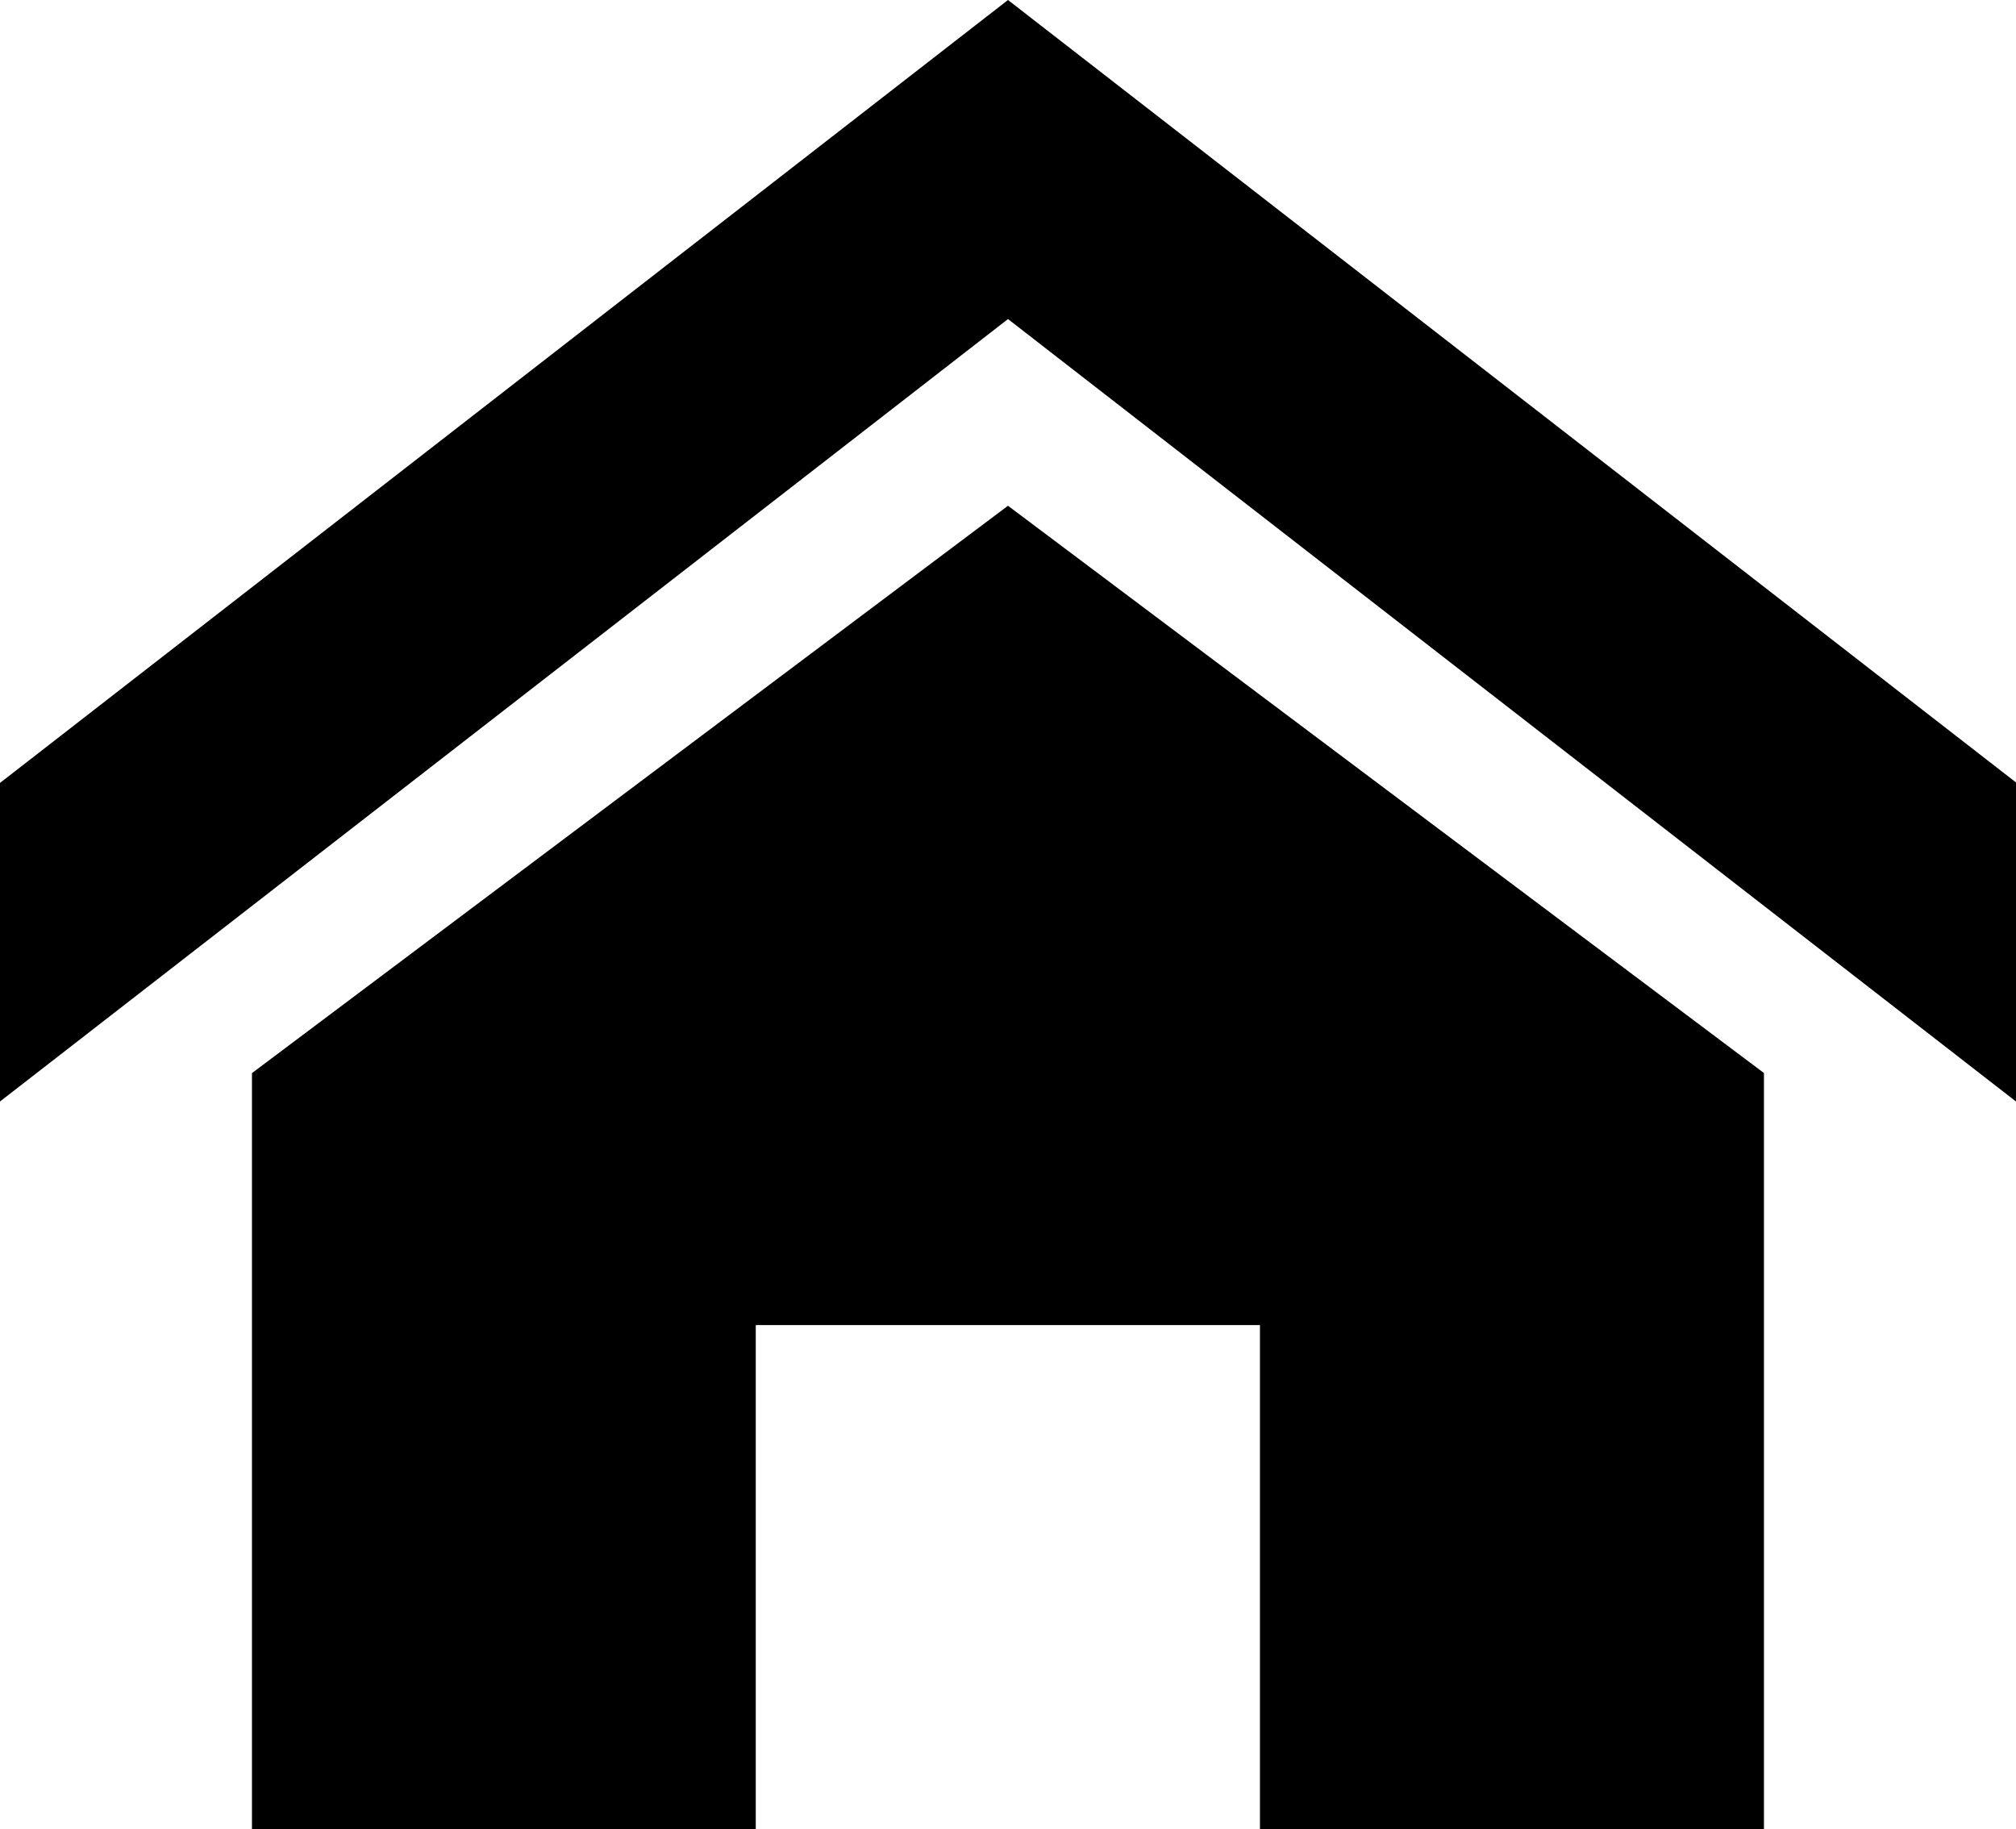
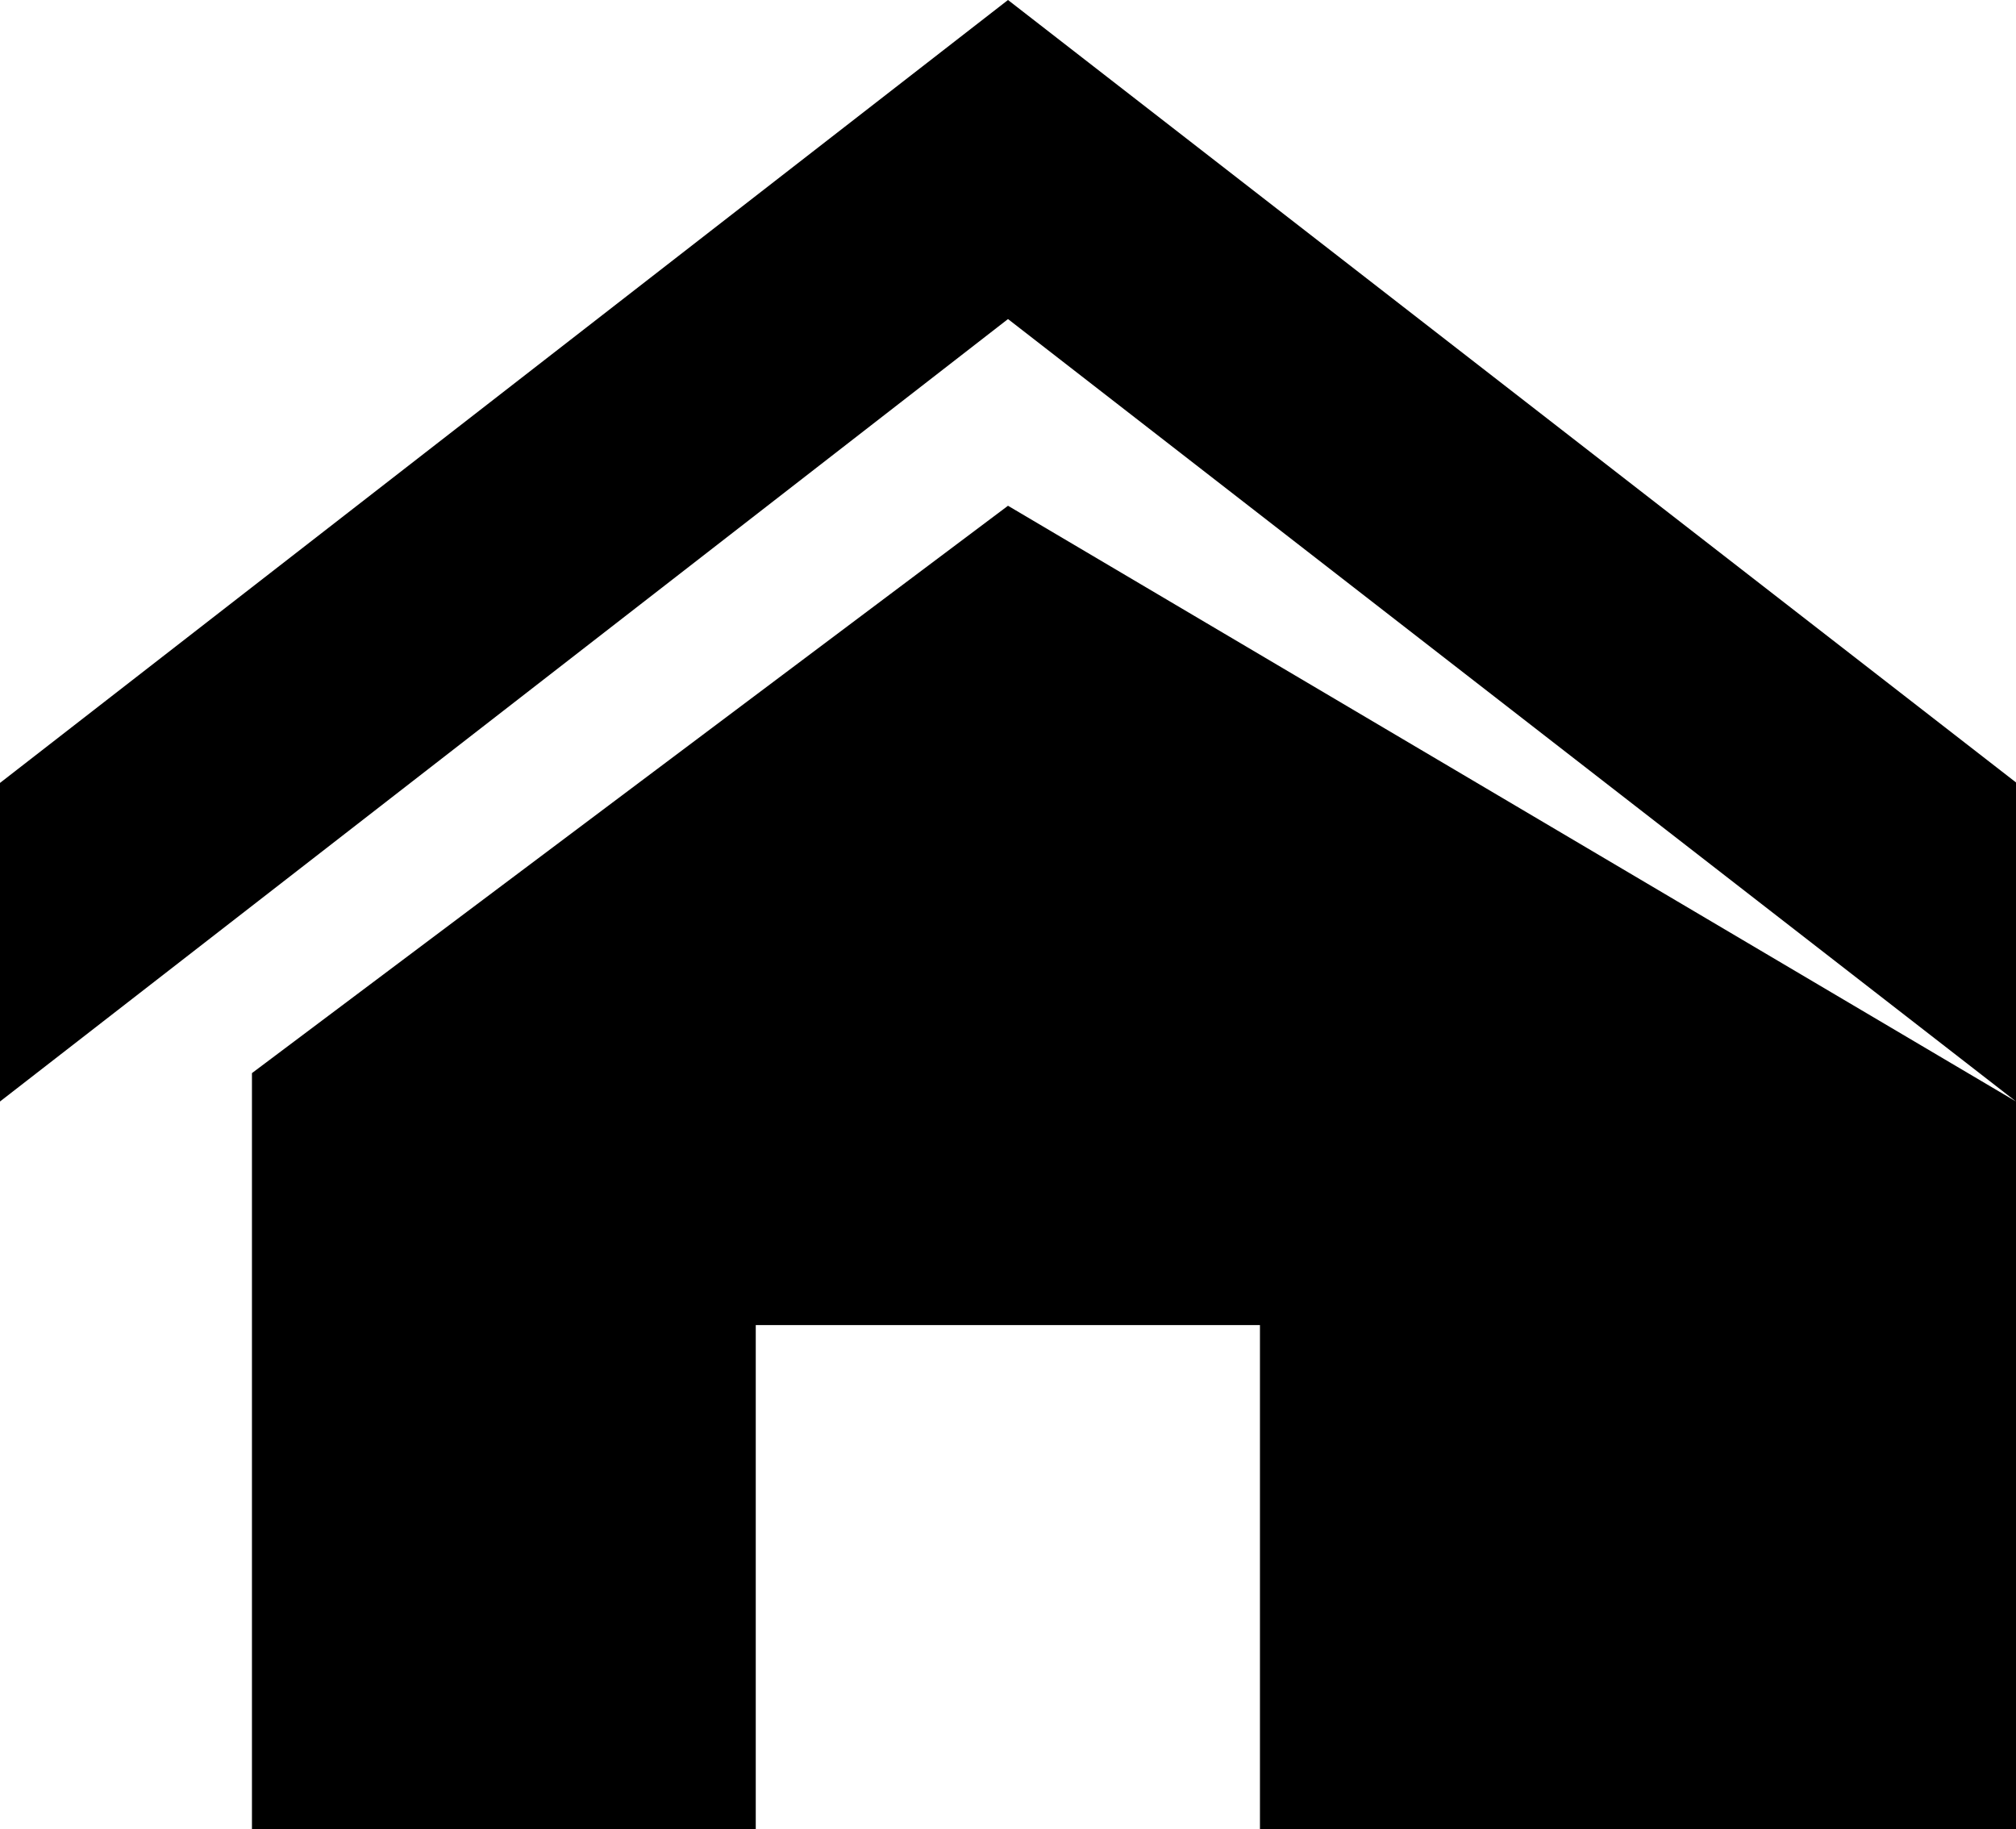
<svg xmlns="http://www.w3.org/2000/svg" width="20.884" height="18.947" viewBox="0 0 20.884 18.947">
-   <path id="Icon_metro-home" data-name="Icon metro-home" d="M23.455,14.271,13.013,6.166,2.571,14.271v-3.3L13.013,2.861l10.442,8.105Zm-2.611-.295v7.832H15.623V16.587H10.4v5.221H5.181V13.977L13.013,8.1Z" transform="translate(-2.571 -2.861)" />
+   <path id="Icon_metro-home" data-name="Icon metro-home" d="M23.455,14.271,13.013,6.166,2.571,14.271v-3.3L13.013,2.861l10.442,8.105Zv7.832H15.623V16.587H10.4v5.221H5.181V13.977L13.013,8.1Z" transform="translate(-2.571 -2.861)" />
</svg>